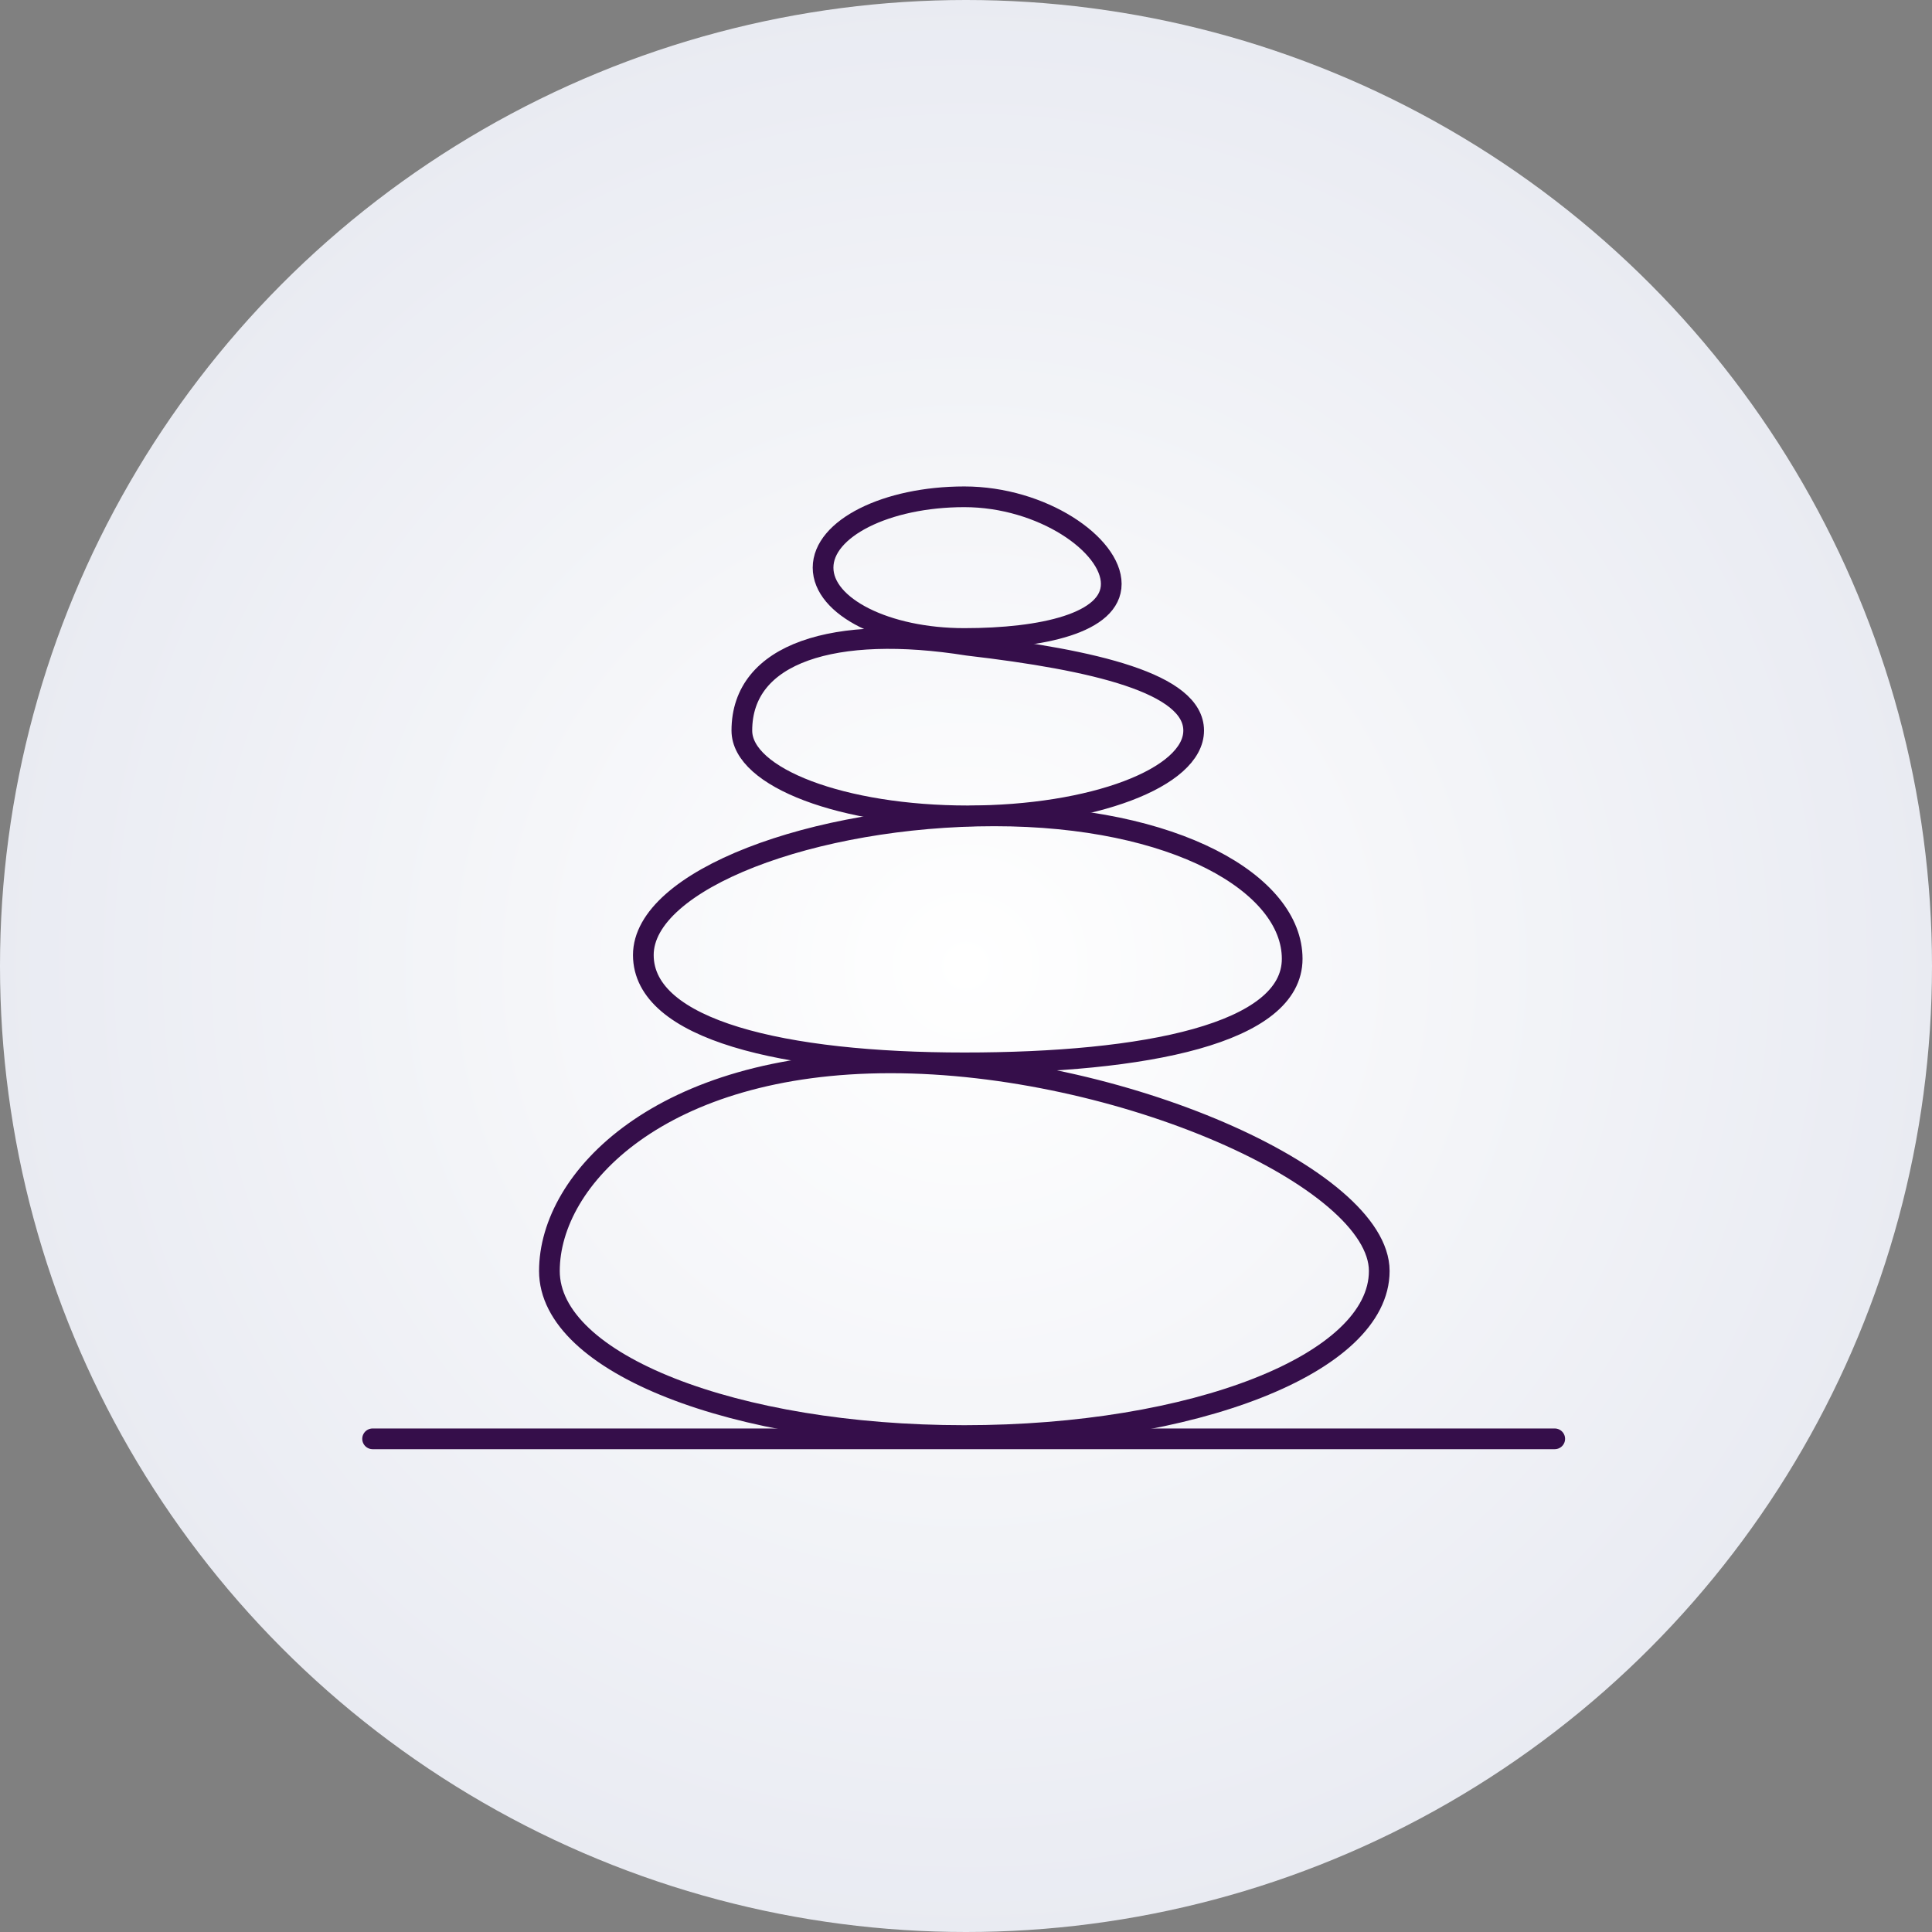
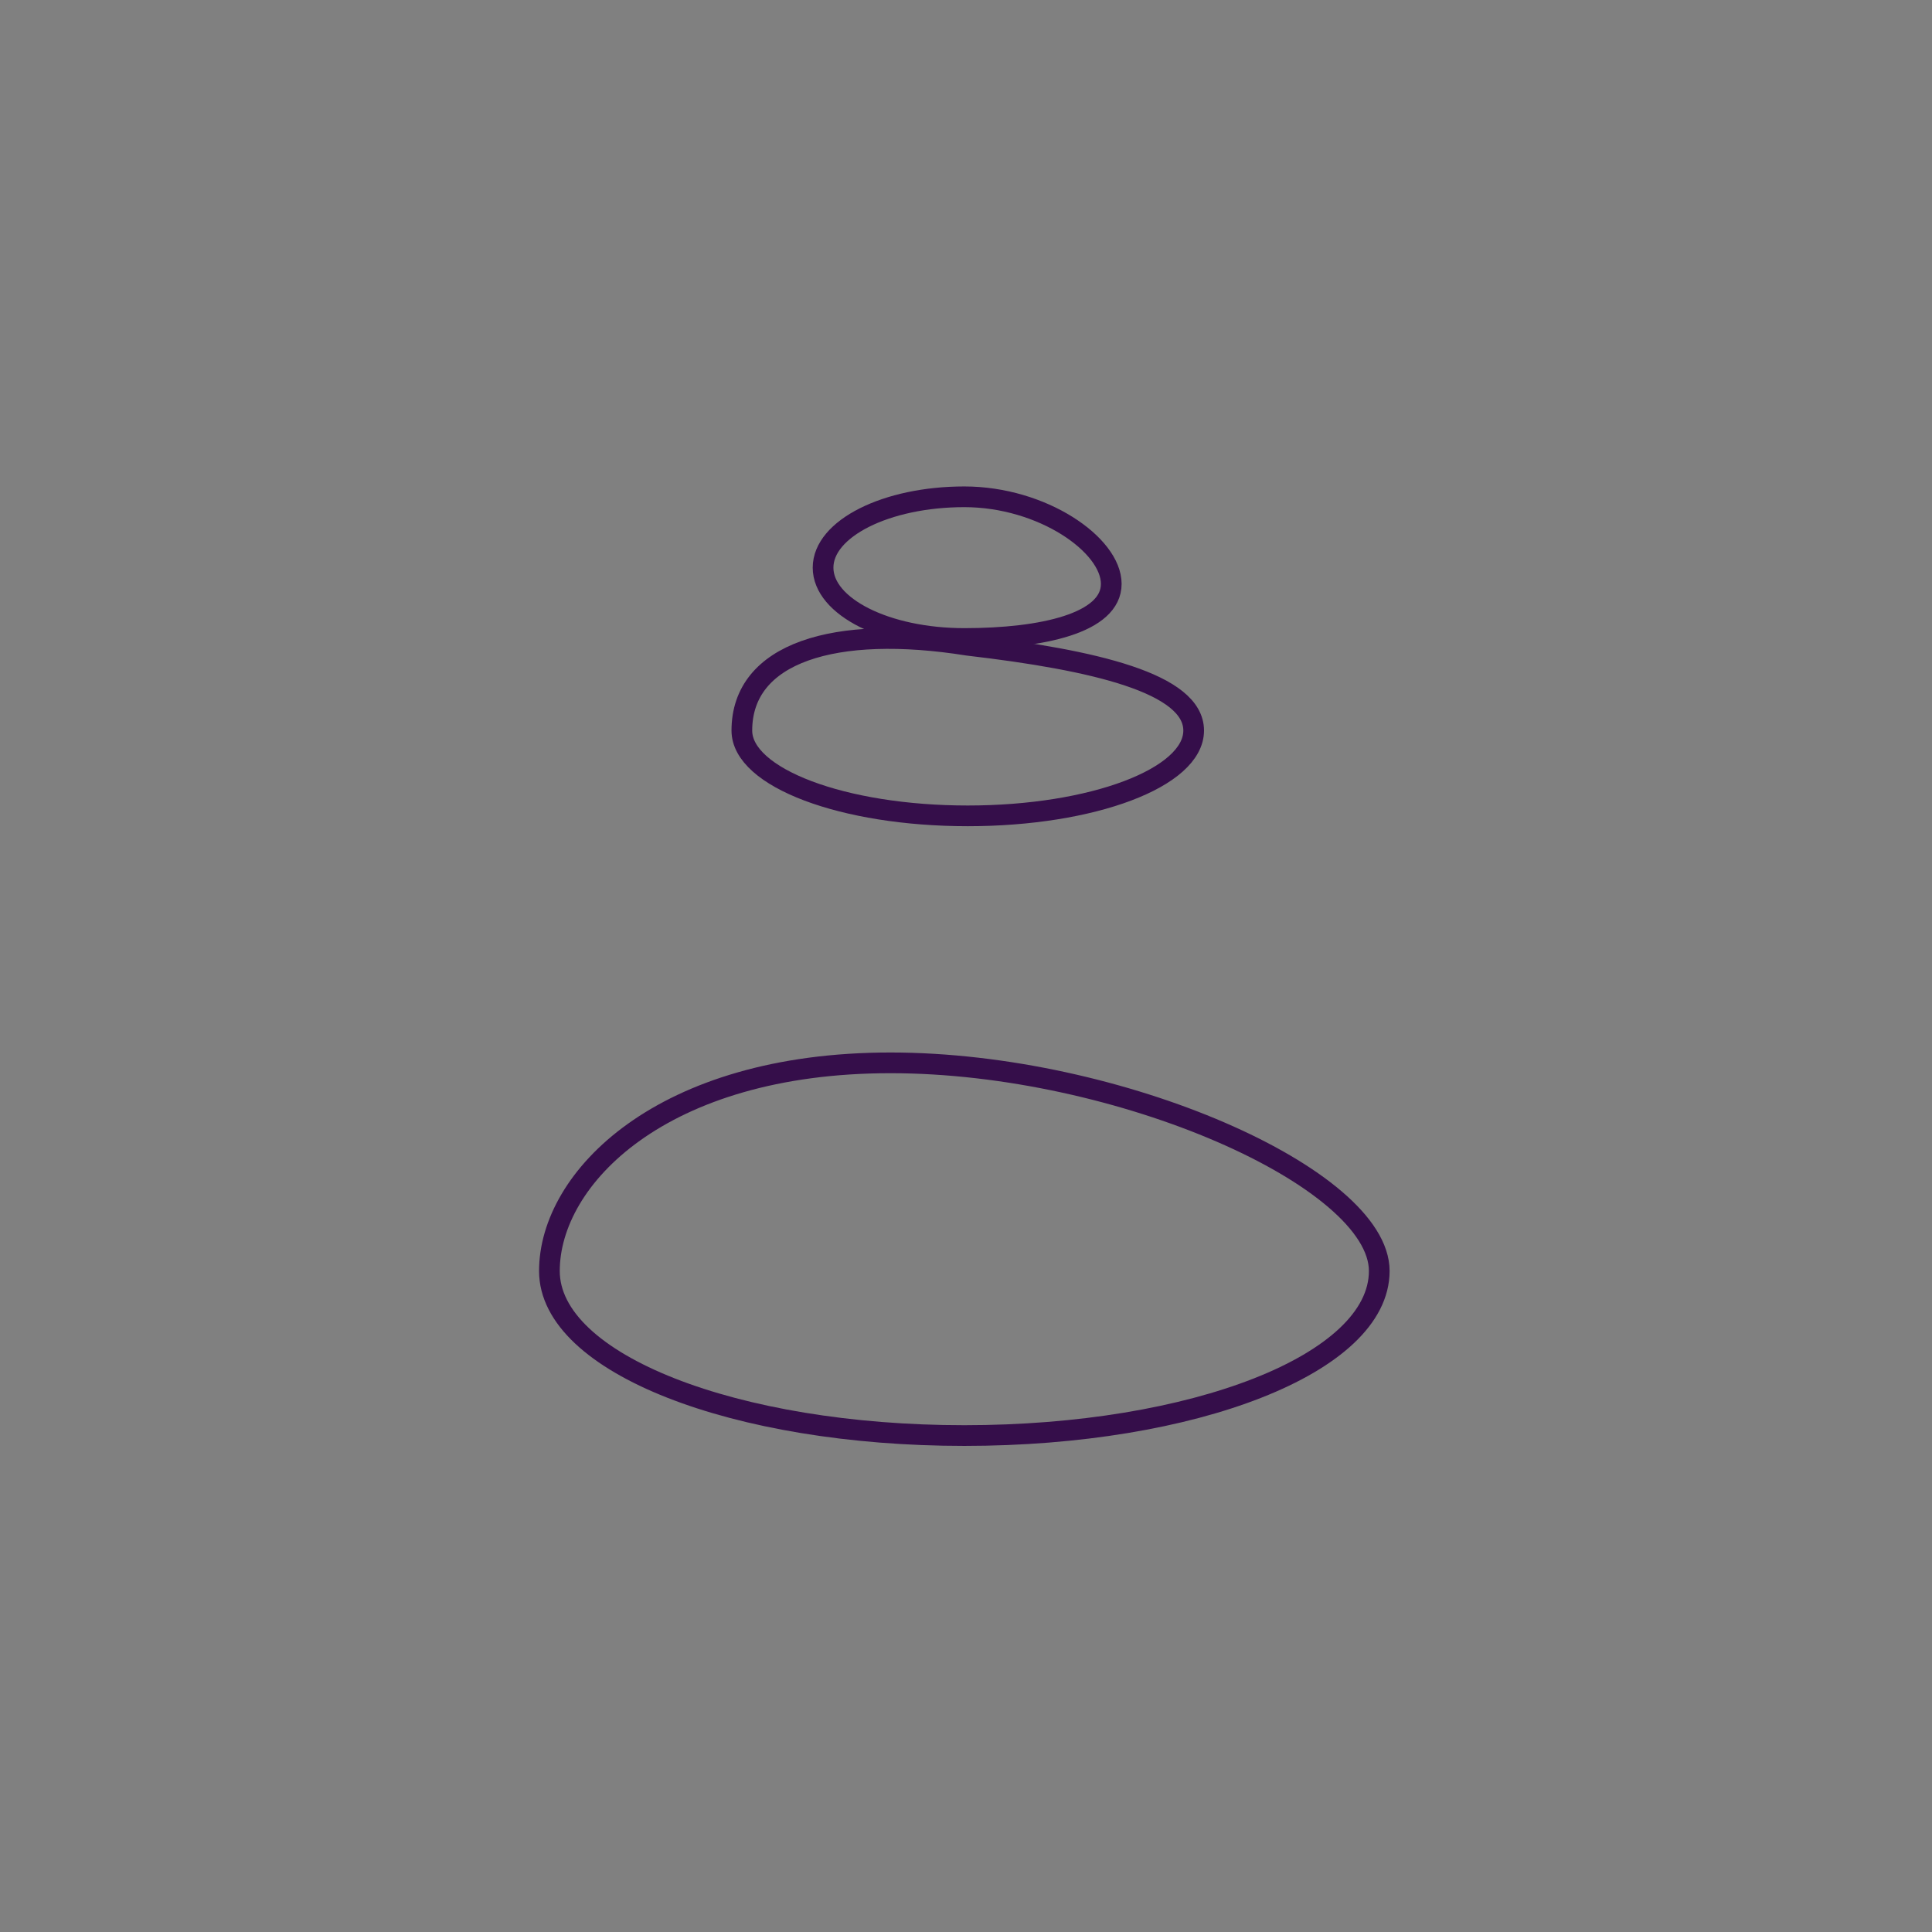
<svg xmlns="http://www.w3.org/2000/svg" width="280" height="280" viewBox="0 0 280 280">
  <rect x="0" y="0" width="280" height="280" fill="#808080" stroke="none" />
  <defs>
    <radialGradient id="radial-gradient" cx="0.5" cy="0.5" r="0.5" gradientUnits="objectBoundingBox">
      <stop offset="0" stop-color="#fff" />
      <stop offset="1" stop-color="#e9ebf2" />
    </radialGradient>
  </defs>
  <g id="balance_icon" transform="translate(-785 -406)">
-     <circle id="Ellipse_29" data-name="Ellipse 29" cx="140" cy="140" r="140" transform="translate(785 406)" fill="url(#radial-gradient)" />
    <g id="Group_164" data-name="Group 164" transform="translate(-0.5 0.263)">
      <path id="Path_144" data-name="Path 144" d="M400.189,437.753c0,13.434-26.923,23.85-60.134,23.85s-60.134-10.416-60.134-23.85,16.214-30.165,49.426-30.165S400.189,424.319,400.189,437.753Z" transform="translate(585.203 152.185)" fill="none" stroke="#350e4a" stroke-linecap="round" stroke-linejoin="round" stroke-width="3" />
-       <path id="Path_145" data-name="Path 145" d="M345.486,255.358c0,10.85,20.278,15.629,46.52,15.629s47.516-4.23,47.516-15.08S422.6,235.19,396.356,235.19,345.486,244.508,345.486,255.358Z" transform="translate(533.251 288.787)" fill="none" stroke="#350e4a" stroke-linecap="round" stroke-linejoin="round" stroke-width="3" />
      <path id="Path_146" data-name="Path 146" d="M479.731,124.744c0,6.827-14.658,12.361-32.74,12.361s-32.74-5.534-32.74-12.361c0-11.28,13.425-15.436,32.74-12.361C465.414,114.525,479.731,117.917,479.731,124.744Z" transform="translate(478.764 386.872)" fill="none" stroke="#350e4a" stroke-linecap="round" stroke-linejoin="round" stroke-width="3" />
      <path id="Path_147" data-name="Path 147" d="M512.723,25.123c0,5.671-9.992,7.913-21.3,7.913s-20.467-4.6-20.467-10.268S480.123,12.5,491.427,12.5,512.723,19.452,512.723,25.123Z" transform="translate(433.83 465.237)" fill="none" stroke="#350e4a" stroke-linecap="round" stroke-linejoin="round" stroke-width="3" />
-       <path id="Path_148" data-name="Path 148" d="M0,0H171.323" transform="translate(839.5 614.263)" fill="none" stroke="#350e4a" stroke-linecap="round" stroke-width="3" />
    </g>
  </g>
</svg>